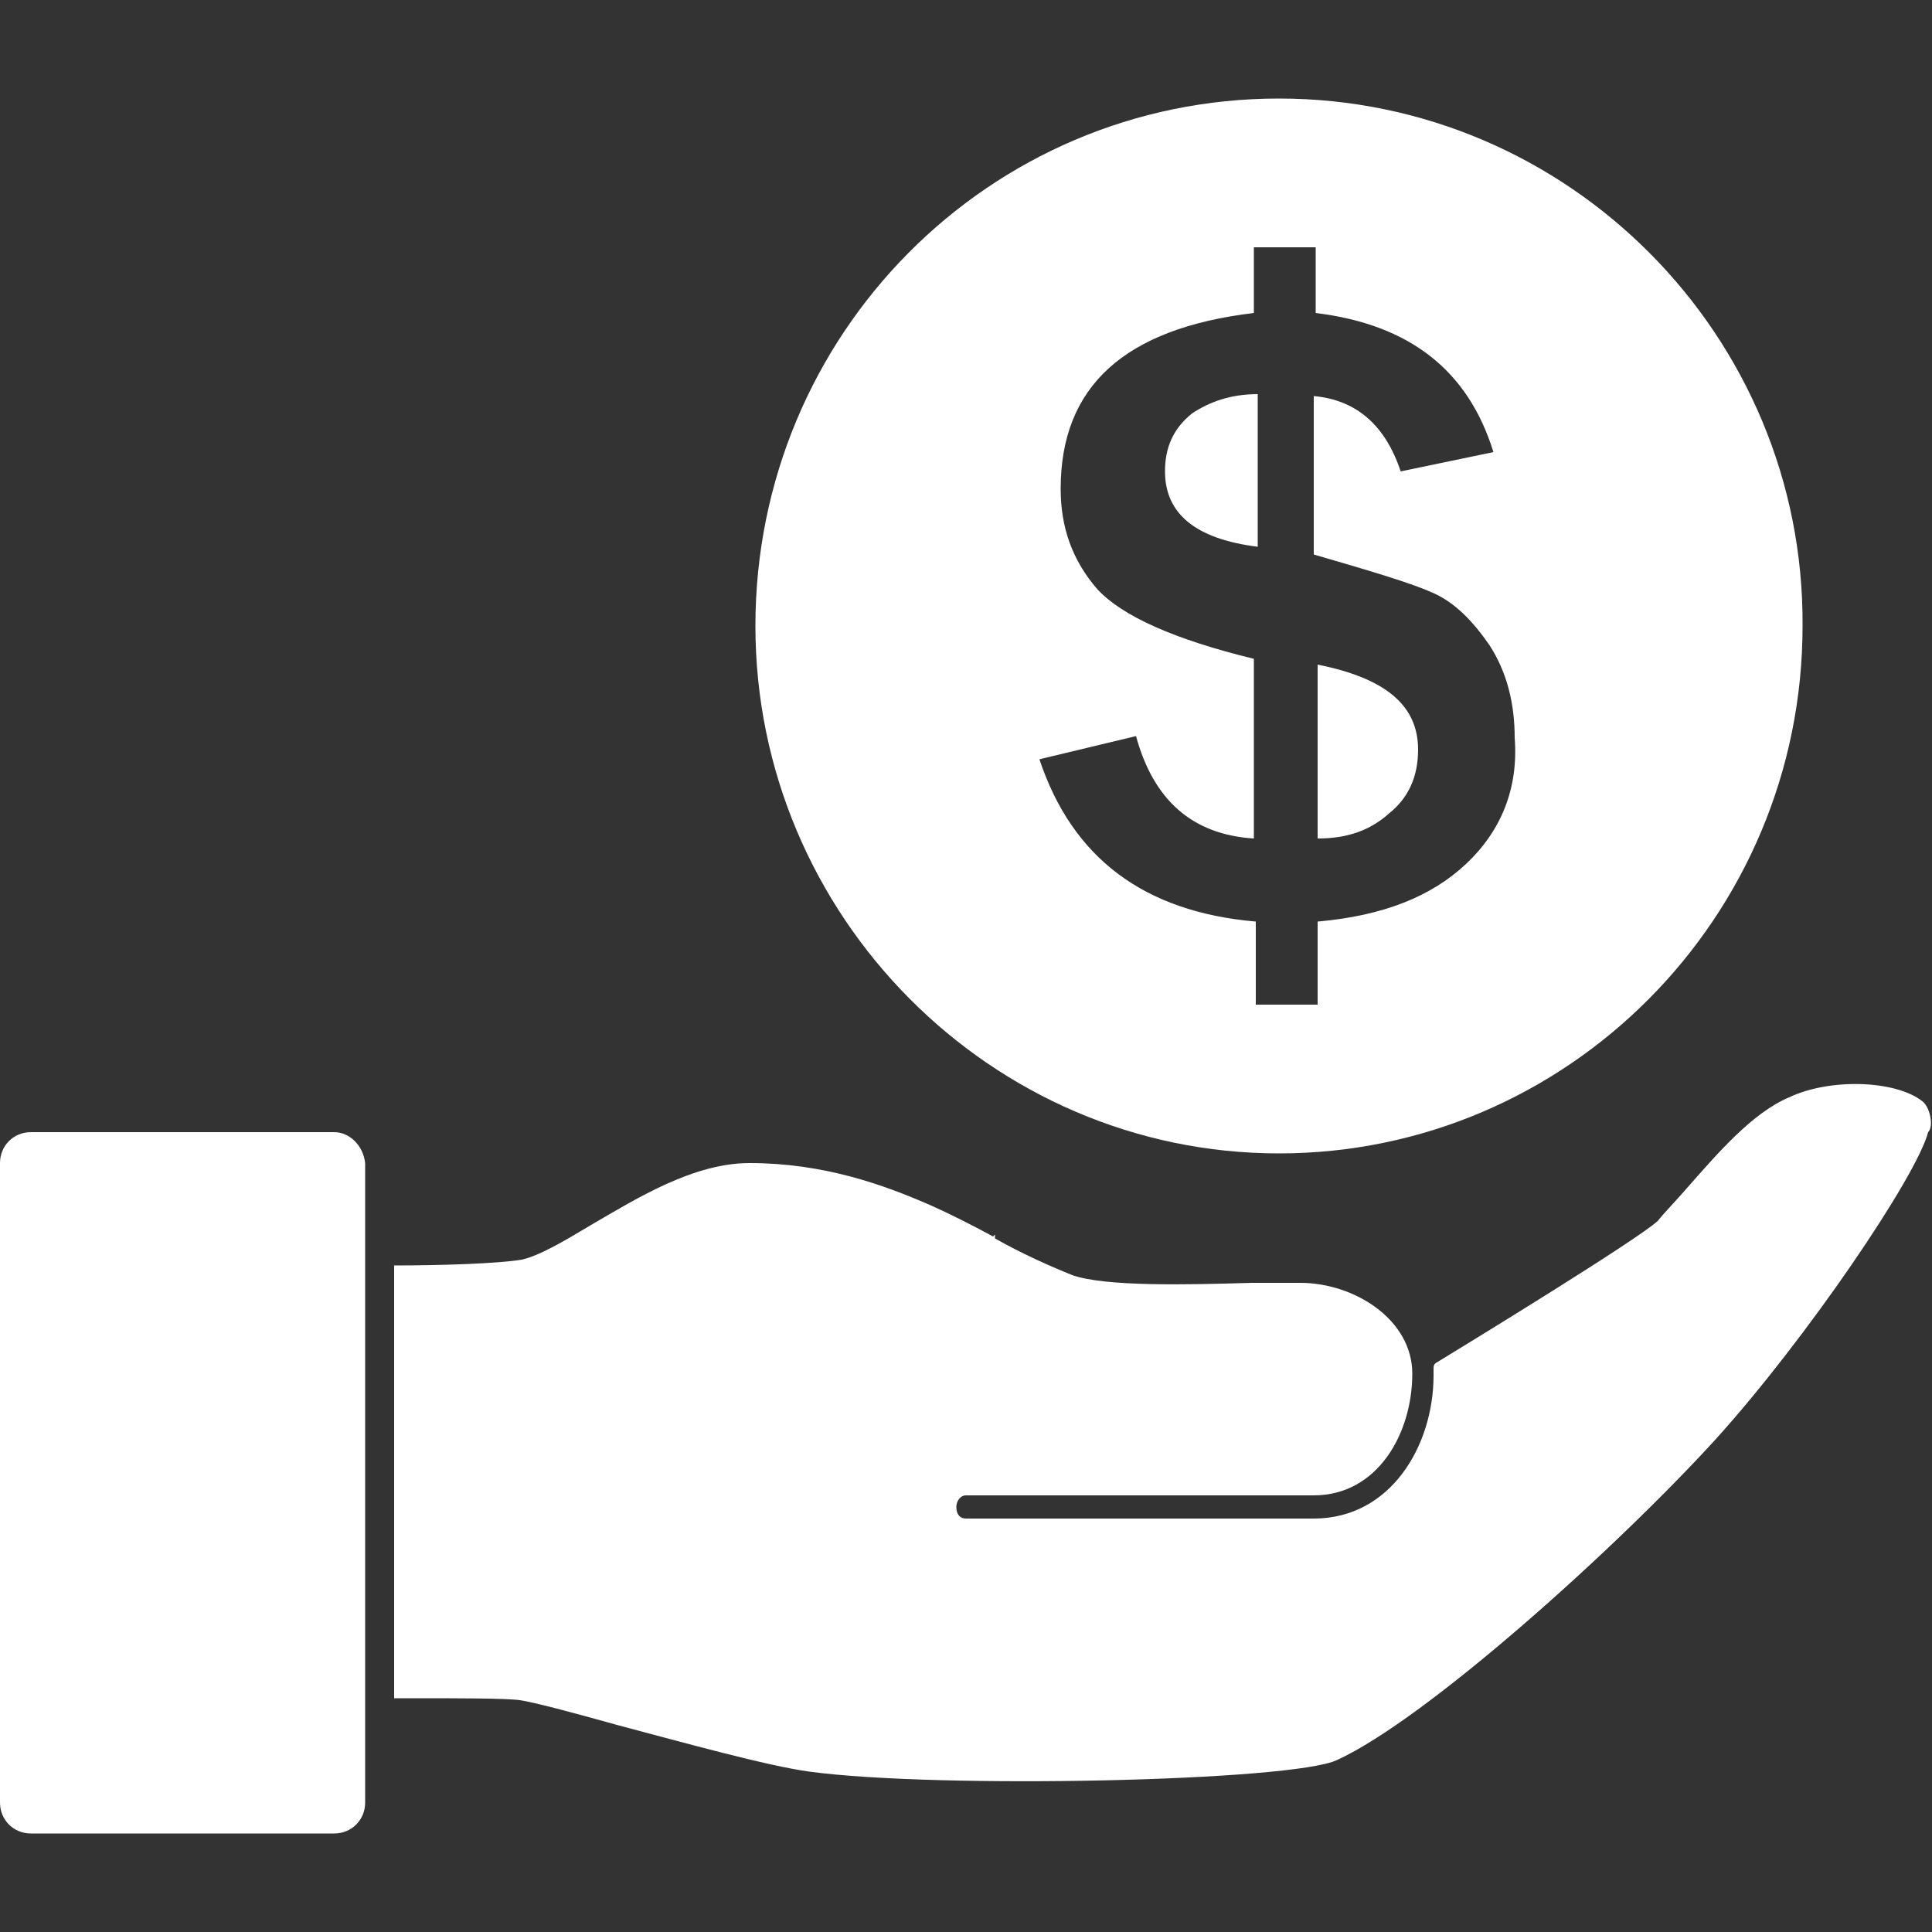
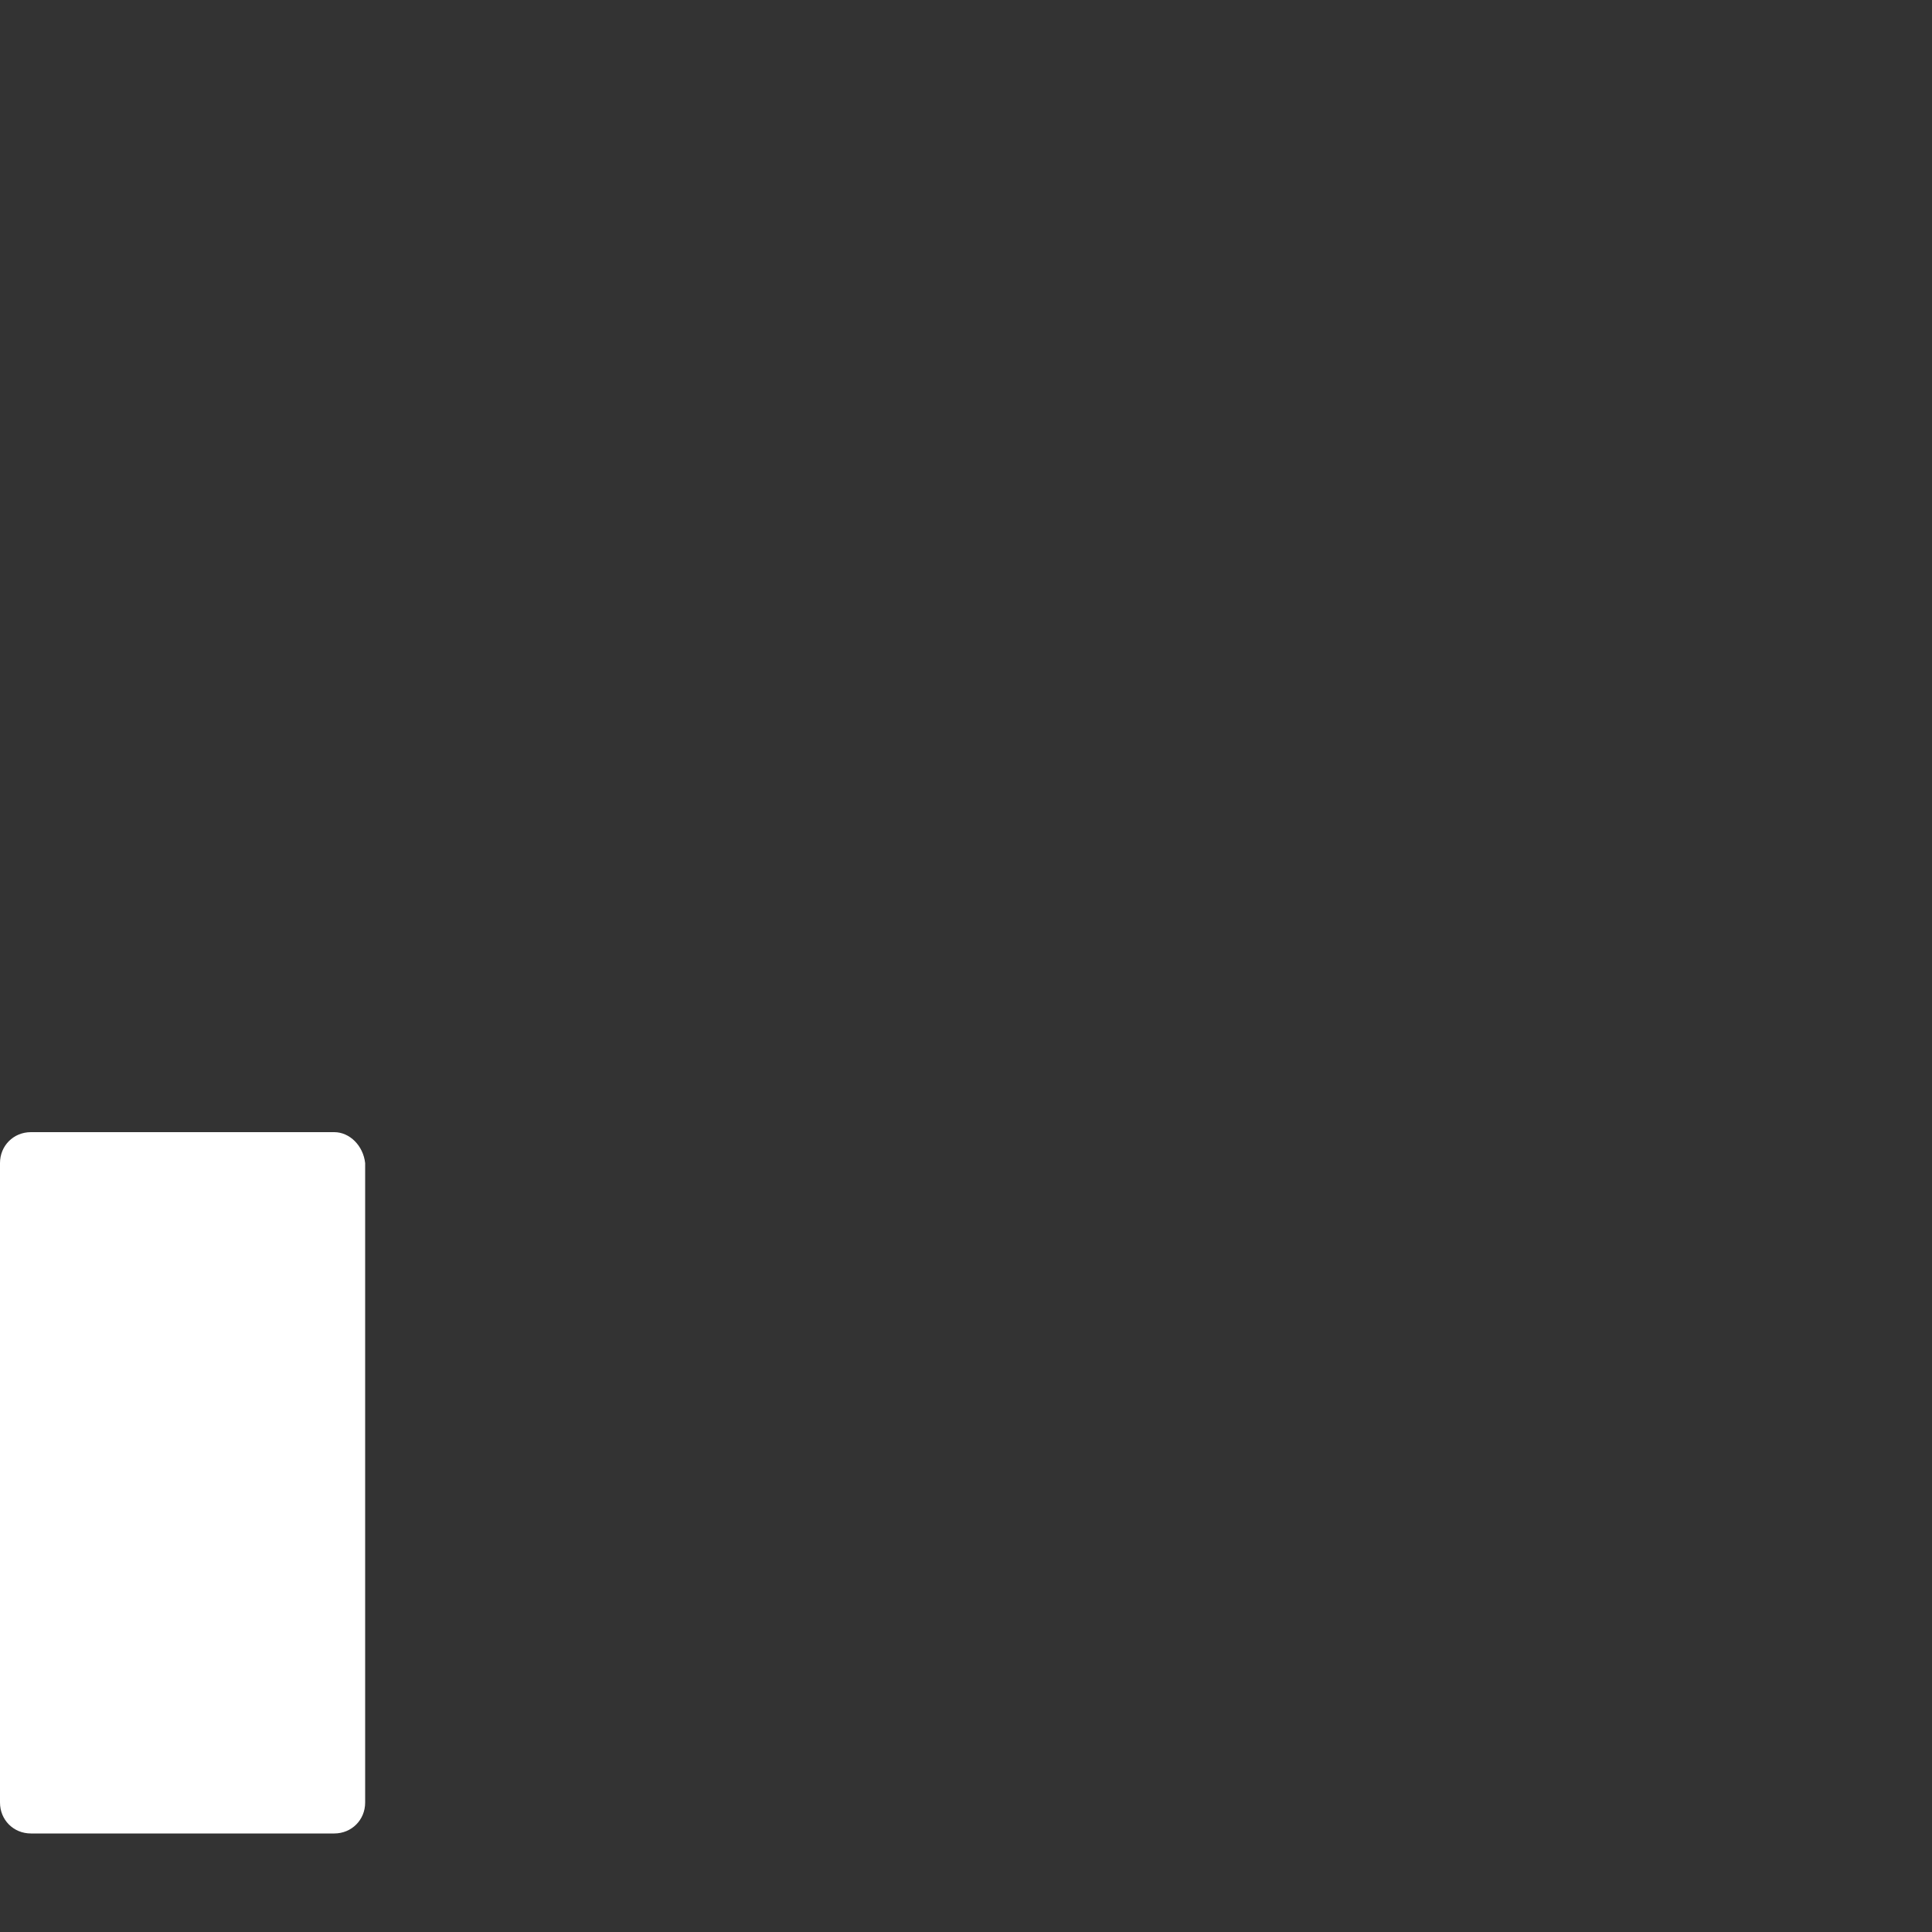
<svg xmlns="http://www.w3.org/2000/svg" version="1.1" id="Í_xBC__xB2_ã_x5F_1" x="0px" y="0px" viewBox="0 0 100 100" style="enable-background:new 0 0 100 100;" xml:space="preserve">
  <rect x="0" y="0" width="100" height="100" fill="#333333" stroke="none" />
  <style type="text/css">
	.st0{fill:#FFFFFF;}
</style>
  <g>
    <g>
      <path class="st0" d="M17.3,58.6H1.6c-0.9,0-1.6,0.7-1.6,1.6v33.1c0,0.9,0.7,1.6,1.6,1.6h15.7c0.9,0,1.6-0.7,1.6-1.6V60.2    C18.8,59.3,18.1,58.6,17.3,58.6z" />
      <g>
-         <path class="st0" d="M99.5,57c-1.4-1.1-4.8-1.2-6.9-0.2c-1.9,0.8-3.7,2.9-5.2,4.6c-0.6,0.7-1.2,1.3-1.6,1.8     c-1.1,1-9.6,6.2-11.4,7.3c-0.2,0.1-0.2,0.2-0.2,0.4c0,0.1,0,0.2,0,0.3c0,3.6-2.2,7.4-6.2,7.4H50c-0.3,0-0.5-0.2-0.5-0.6     c0-0.3,0.2-0.6,0.5-0.6h18c3.3,0,5.1-3.2,5.1-6.3c0-2.8-3-4.7-5.8-4.7c-0.6,0-1.3,0-2.2,0h-0.3c-3.4,0.1-7.6,0.2-9.3-0.4     c-1-0.4-2.6-1.1-4-1.9v-0.2L51.4,64c-1.1-0.6-2.3-1.2-3.2-1.6c-2.5-1.1-5.6-2.2-9.4-2.2c-2.9,0-5.8,1.8-8.2,3.2     c-1.5,0.9-2.7,1.6-3.6,1.8c-1.2,0.2-4.1,0.3-6.6,0.3v22.4c0.3,0,0.7,0,1,0c2.3,0,4.8,0,5.5,0.1l0,0c0.7,0.1,2.6,0.6,5.1,1.3l0,0     c3.4,0.9,7.7,2.1,9.9,2.4c6.7,0.9,25,0.5,27.3-0.6c4.6-2.1,14.4-10.9,19.6-16.6c4.7-5.2,10.4-13.6,11-15.9     C100.1,58.3,99.9,57.3,99.5,57z" />
-       </g>
+         </g>
    </g>
    <g>
-       <path class="st0" d="M66.2,5.1c-15,0-27.1,12.2-27.1,27.3c0,15,12.2,27.3,27.1,27.3s27.1-12.2,27.1-27.3    C93.4,17.4,81.2,5.1,66.2,5.1z M75.9,44.7c-1.8,1.7-4.3,2.7-7.7,3V52H65v-4.3c-5.8-0.5-9.5-3.3-11.2-8.4l5-1.2    c0.9,3.3,2.9,5.1,6.1,5.3v-9.3c-4.1-1-6.8-2.2-8.1-3.6c-1.3-1.5-1.9-3.2-1.9-5.2c0-5.3,3.3-8.3,10-9.1v-3.4h3.2v3.4    c4.9,0.6,7.9,3,9.2,7.2l-4.8,1c-0.8-2.4-2.3-3.7-4.5-3.9v8.2c3.1,0.9,5.1,1.5,6.2,2s2,1.4,2.9,2.7c0.9,1.4,1.3,3,1.3,4.8    C78.6,40.8,77.7,43,75.9,44.7z" />
-       <path class="st0" d="M60.3,24.4c0,2.2,1.6,3.5,4.8,3.9v-7.9c-1.4,0-2.5,0.4-3.4,1C60.7,22.2,60.3,23.2,60.3,24.4z" />
-       <path class="st0" d="M68.2,34.4v9c1.5,0,2.7-0.4,3.7-1.3c1-0.8,1.5-1.9,1.5-3.3C73.4,36.5,71.7,35.1,68.2,34.4z" />
-     </g>
+       </g>
  </g>
</svg>